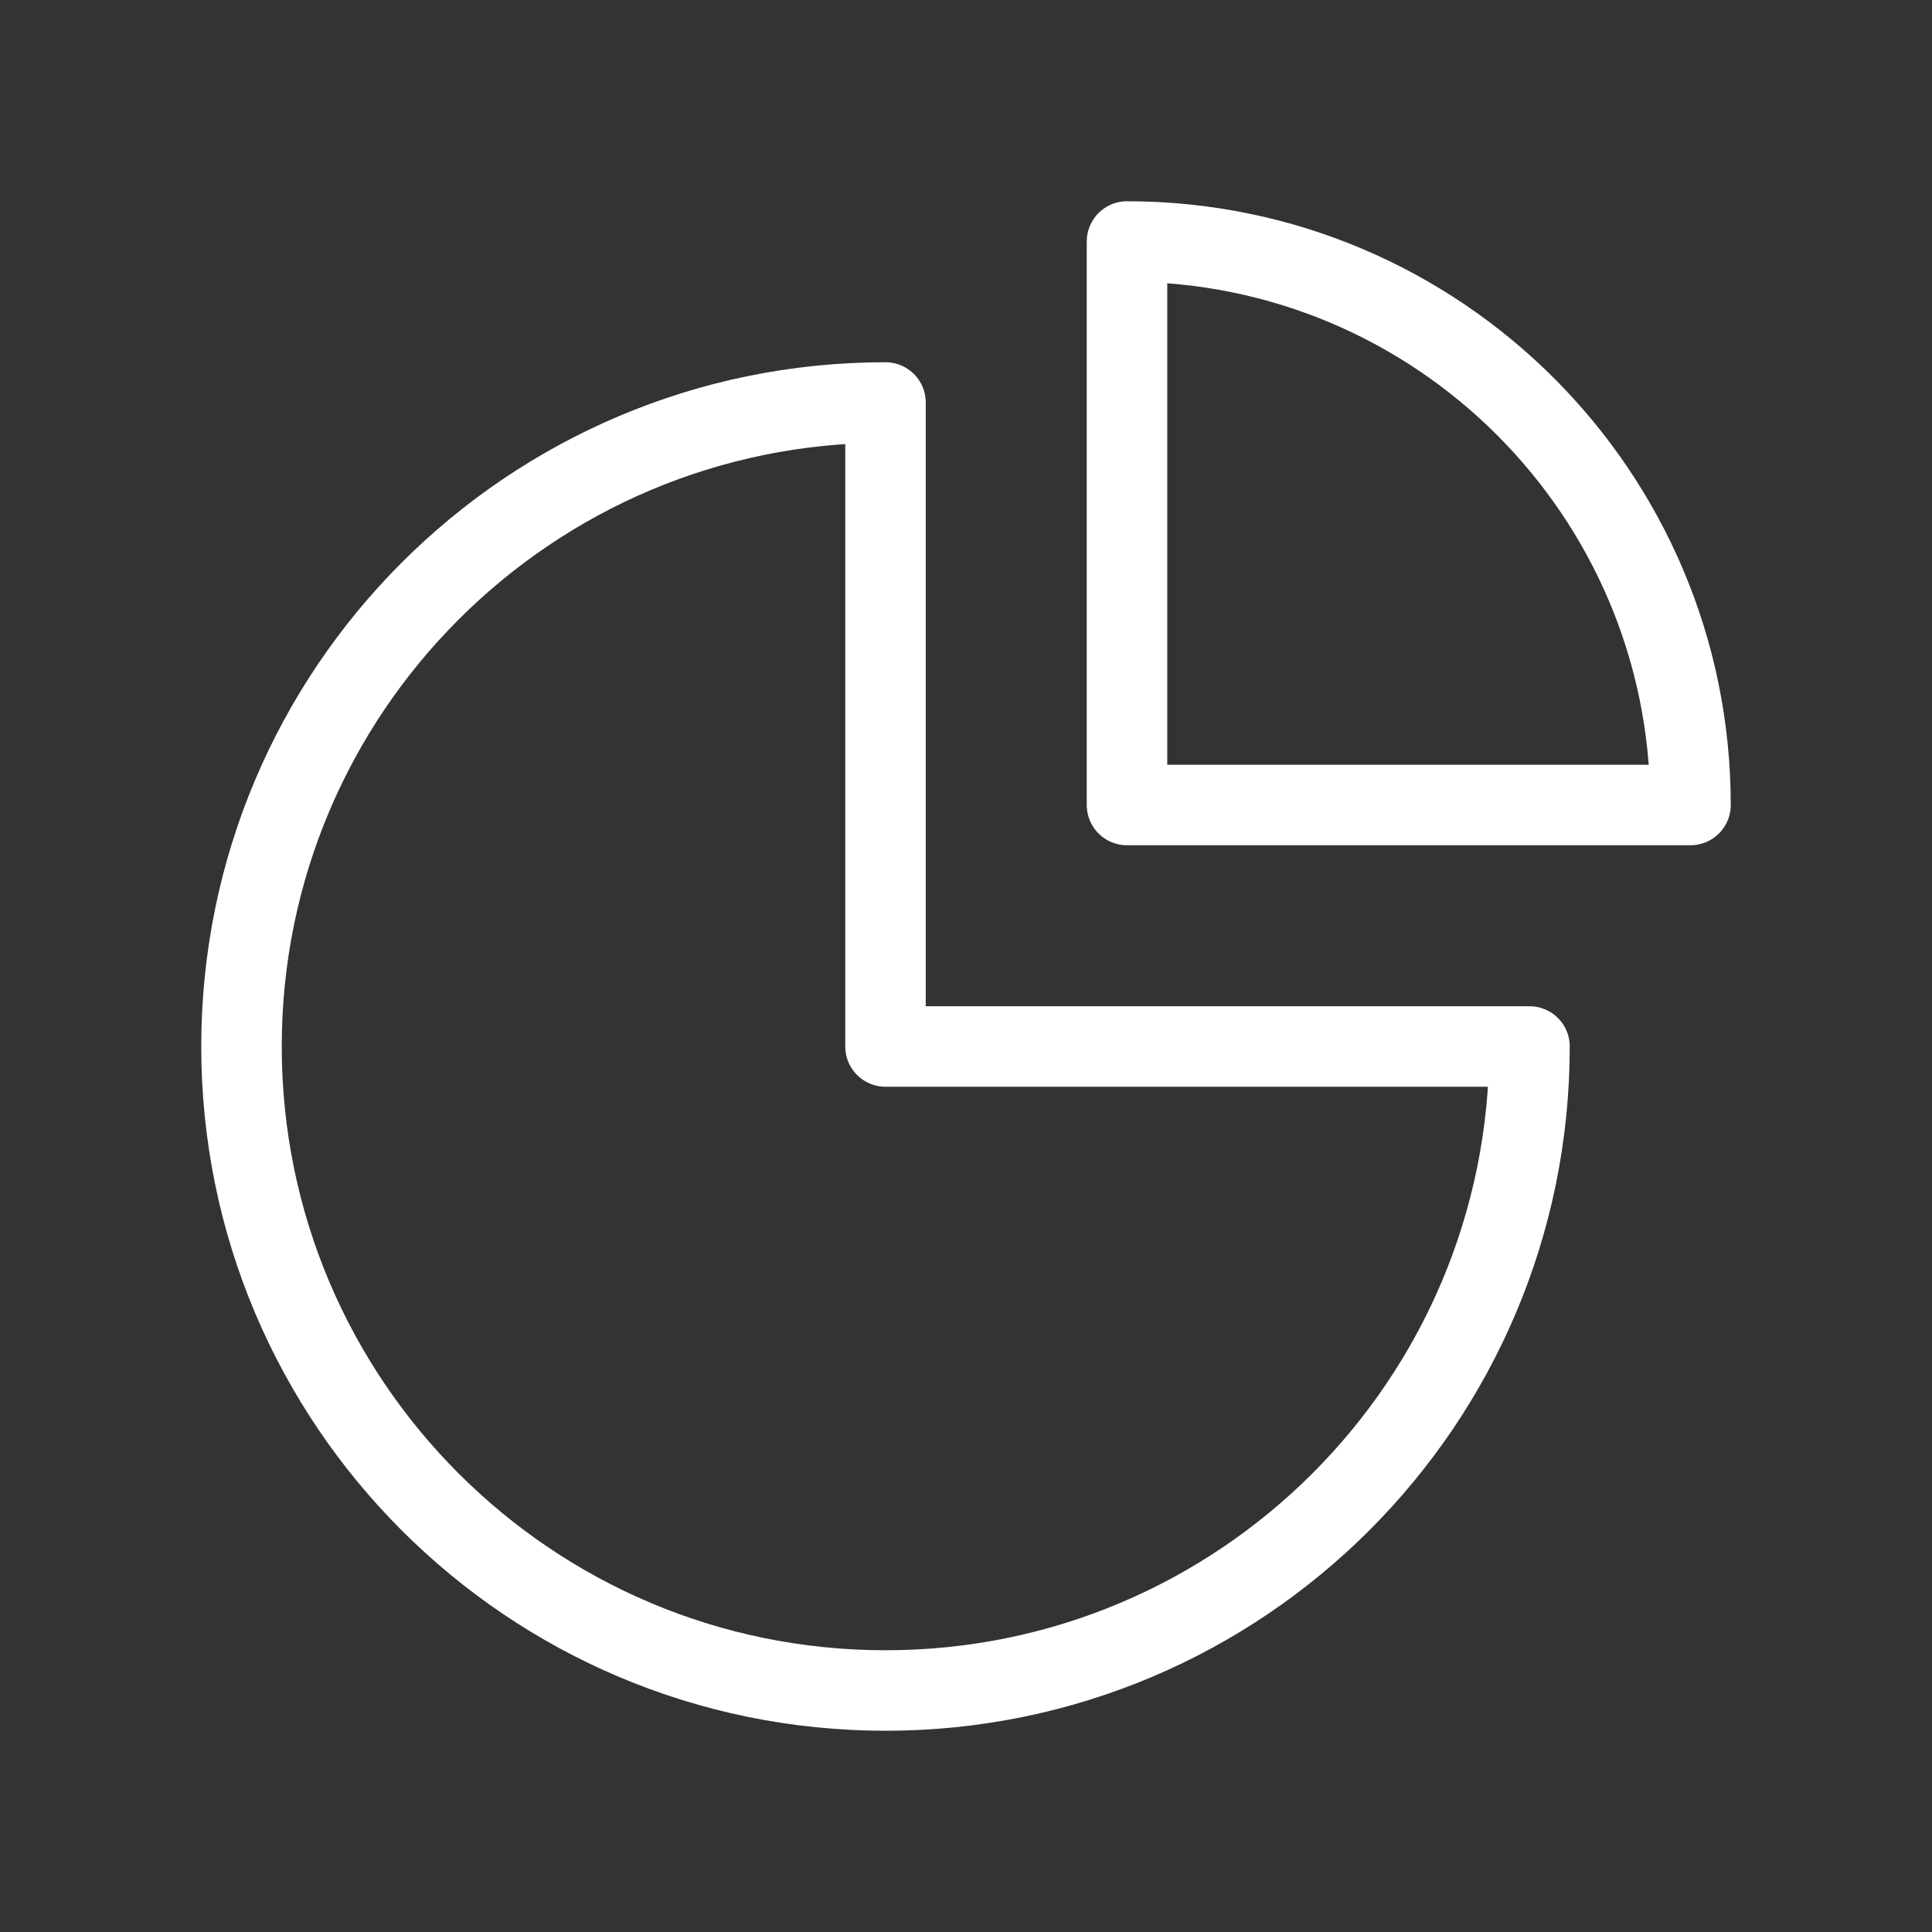
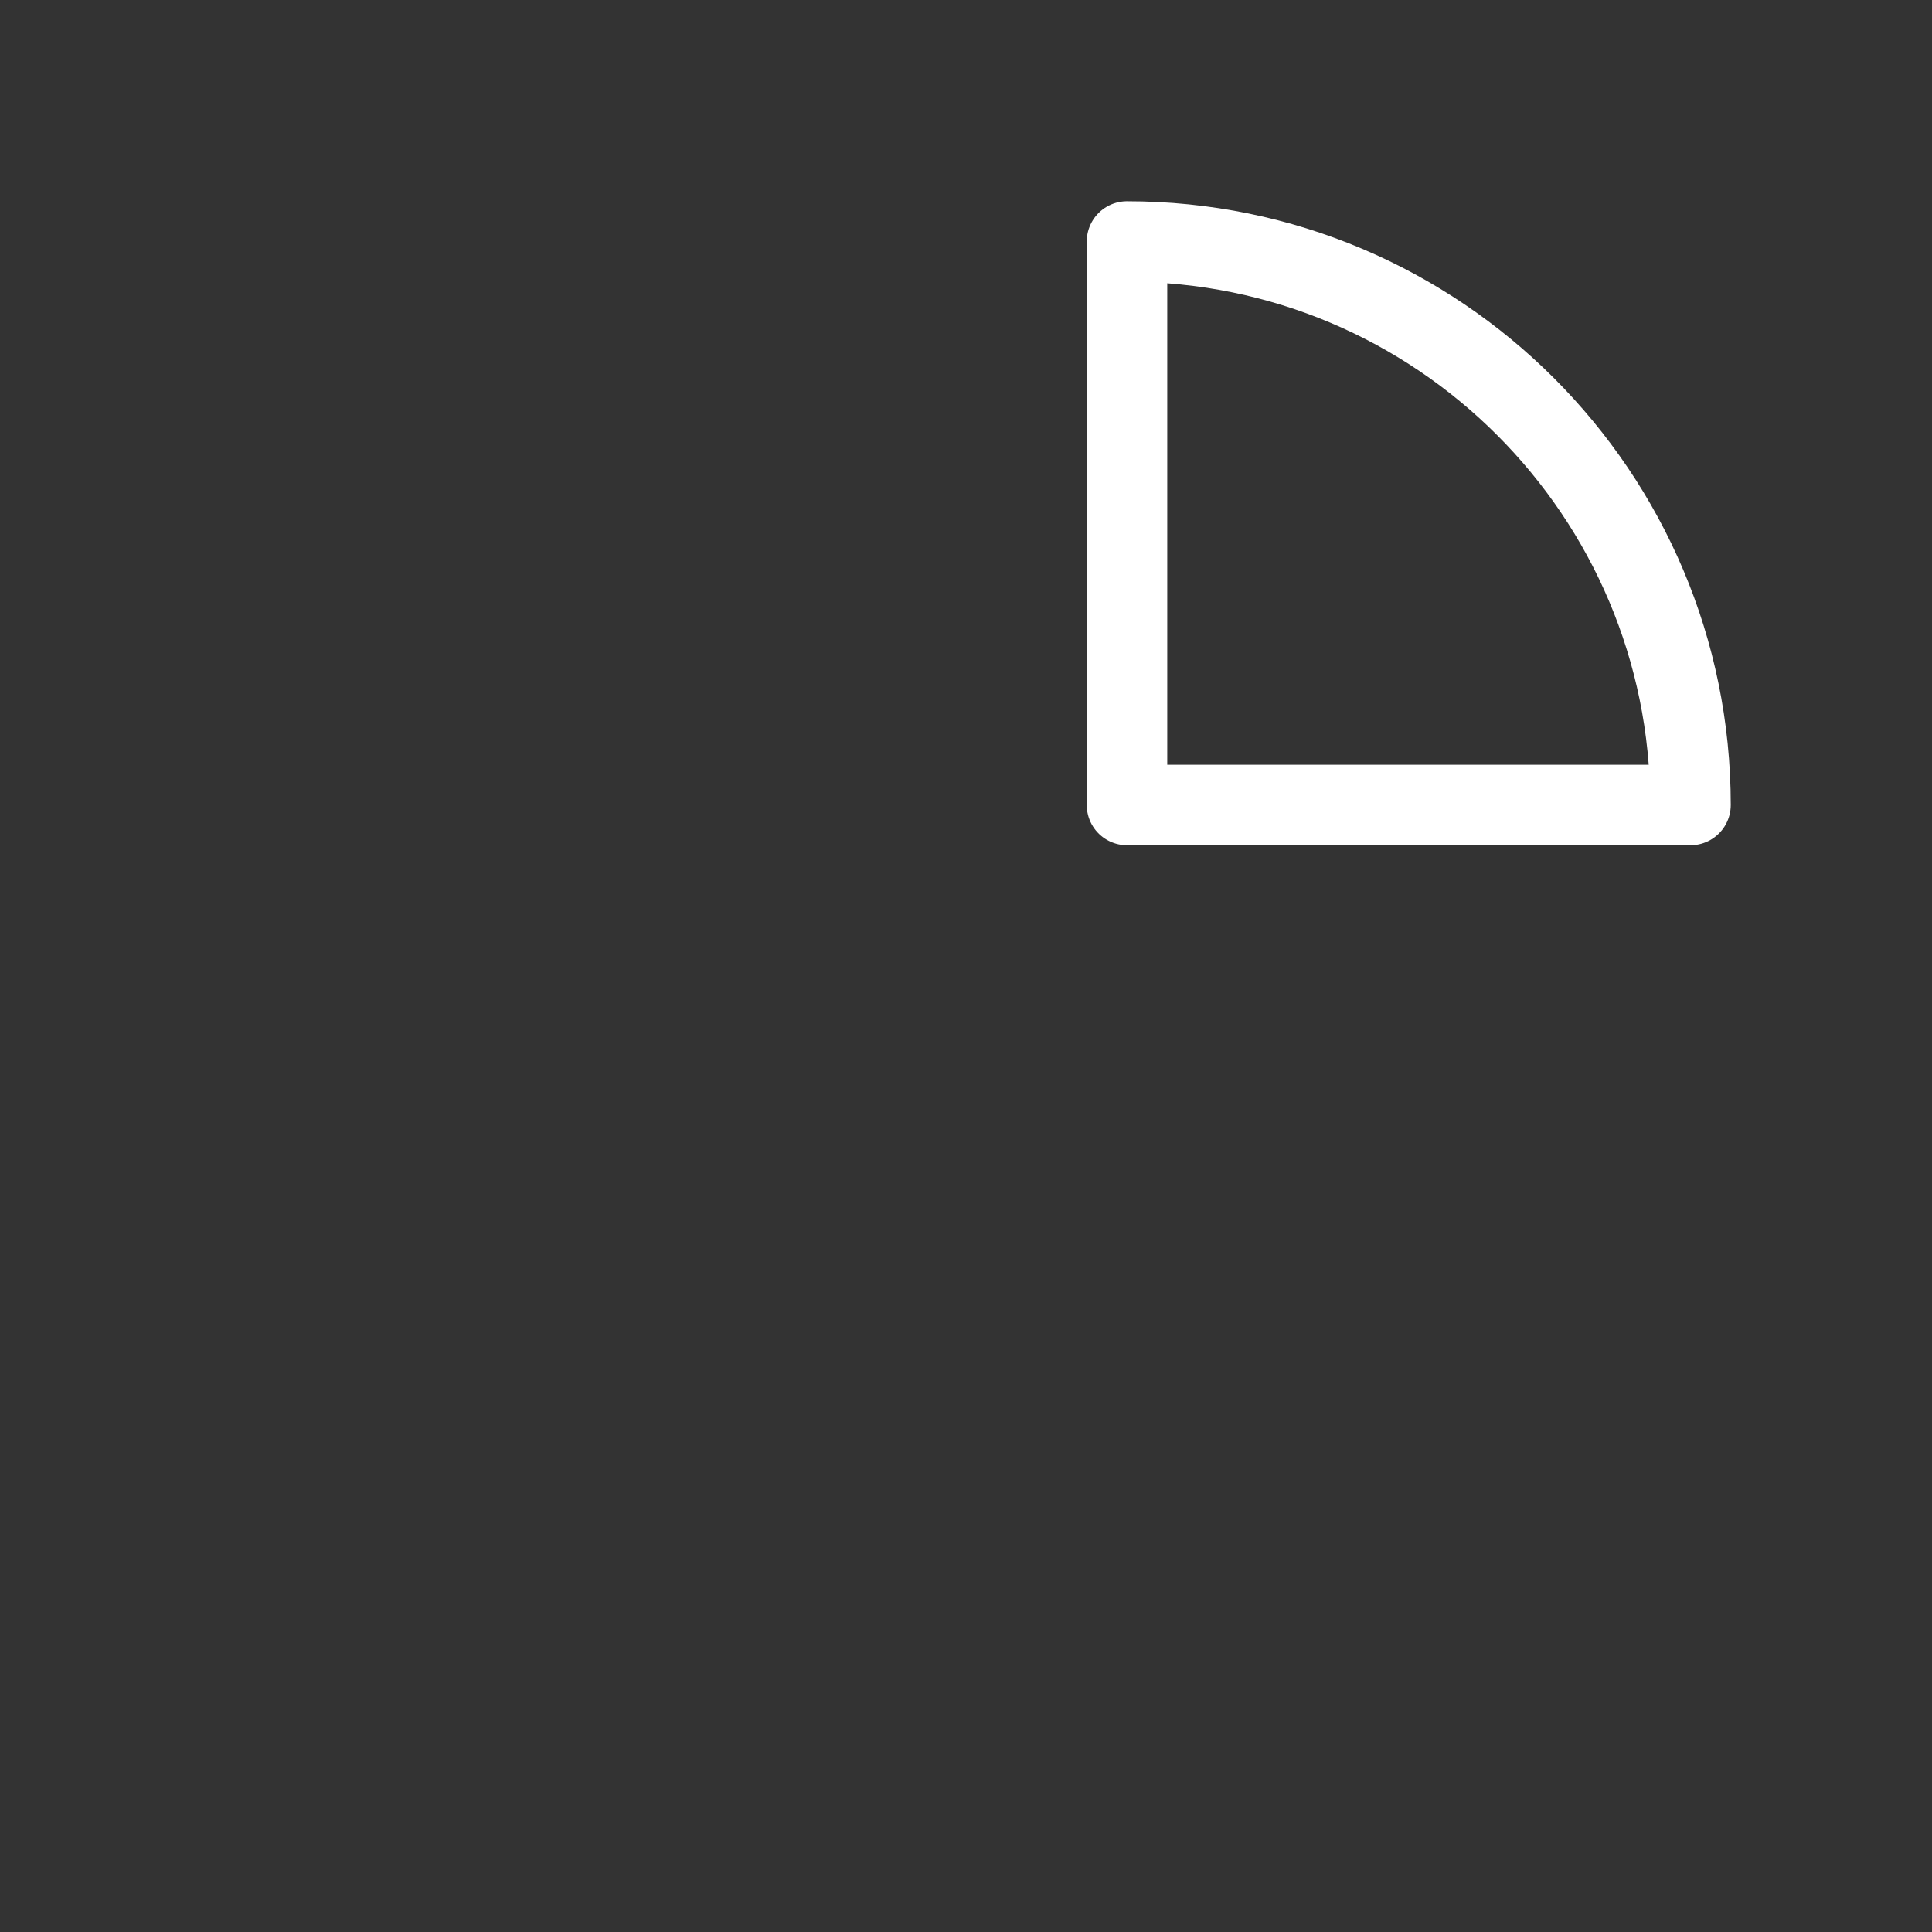
<svg xmlns="http://www.w3.org/2000/svg" width="48" height="48" viewBox="0 0 48 48" fill="none">
  <rect x="0" y="0" width="48" height="48" fill="#333333" stroke="none" />
  <path d="M42 20C42 12.268 35.732 6 28 6V20H42Z" stroke="white" stroke-width="2" stroke-linecap="round" stroke-linejoin="round" />
-   <path d="M22 42C30.837 42 38 34.837 38 26H22V10C13.163 10 6 17.163 6 26C6 34.837 13.163 42 22 42Z" stroke="white" stroke-width="2" stroke-linecap="round" stroke-linejoin="round" />
</svg>